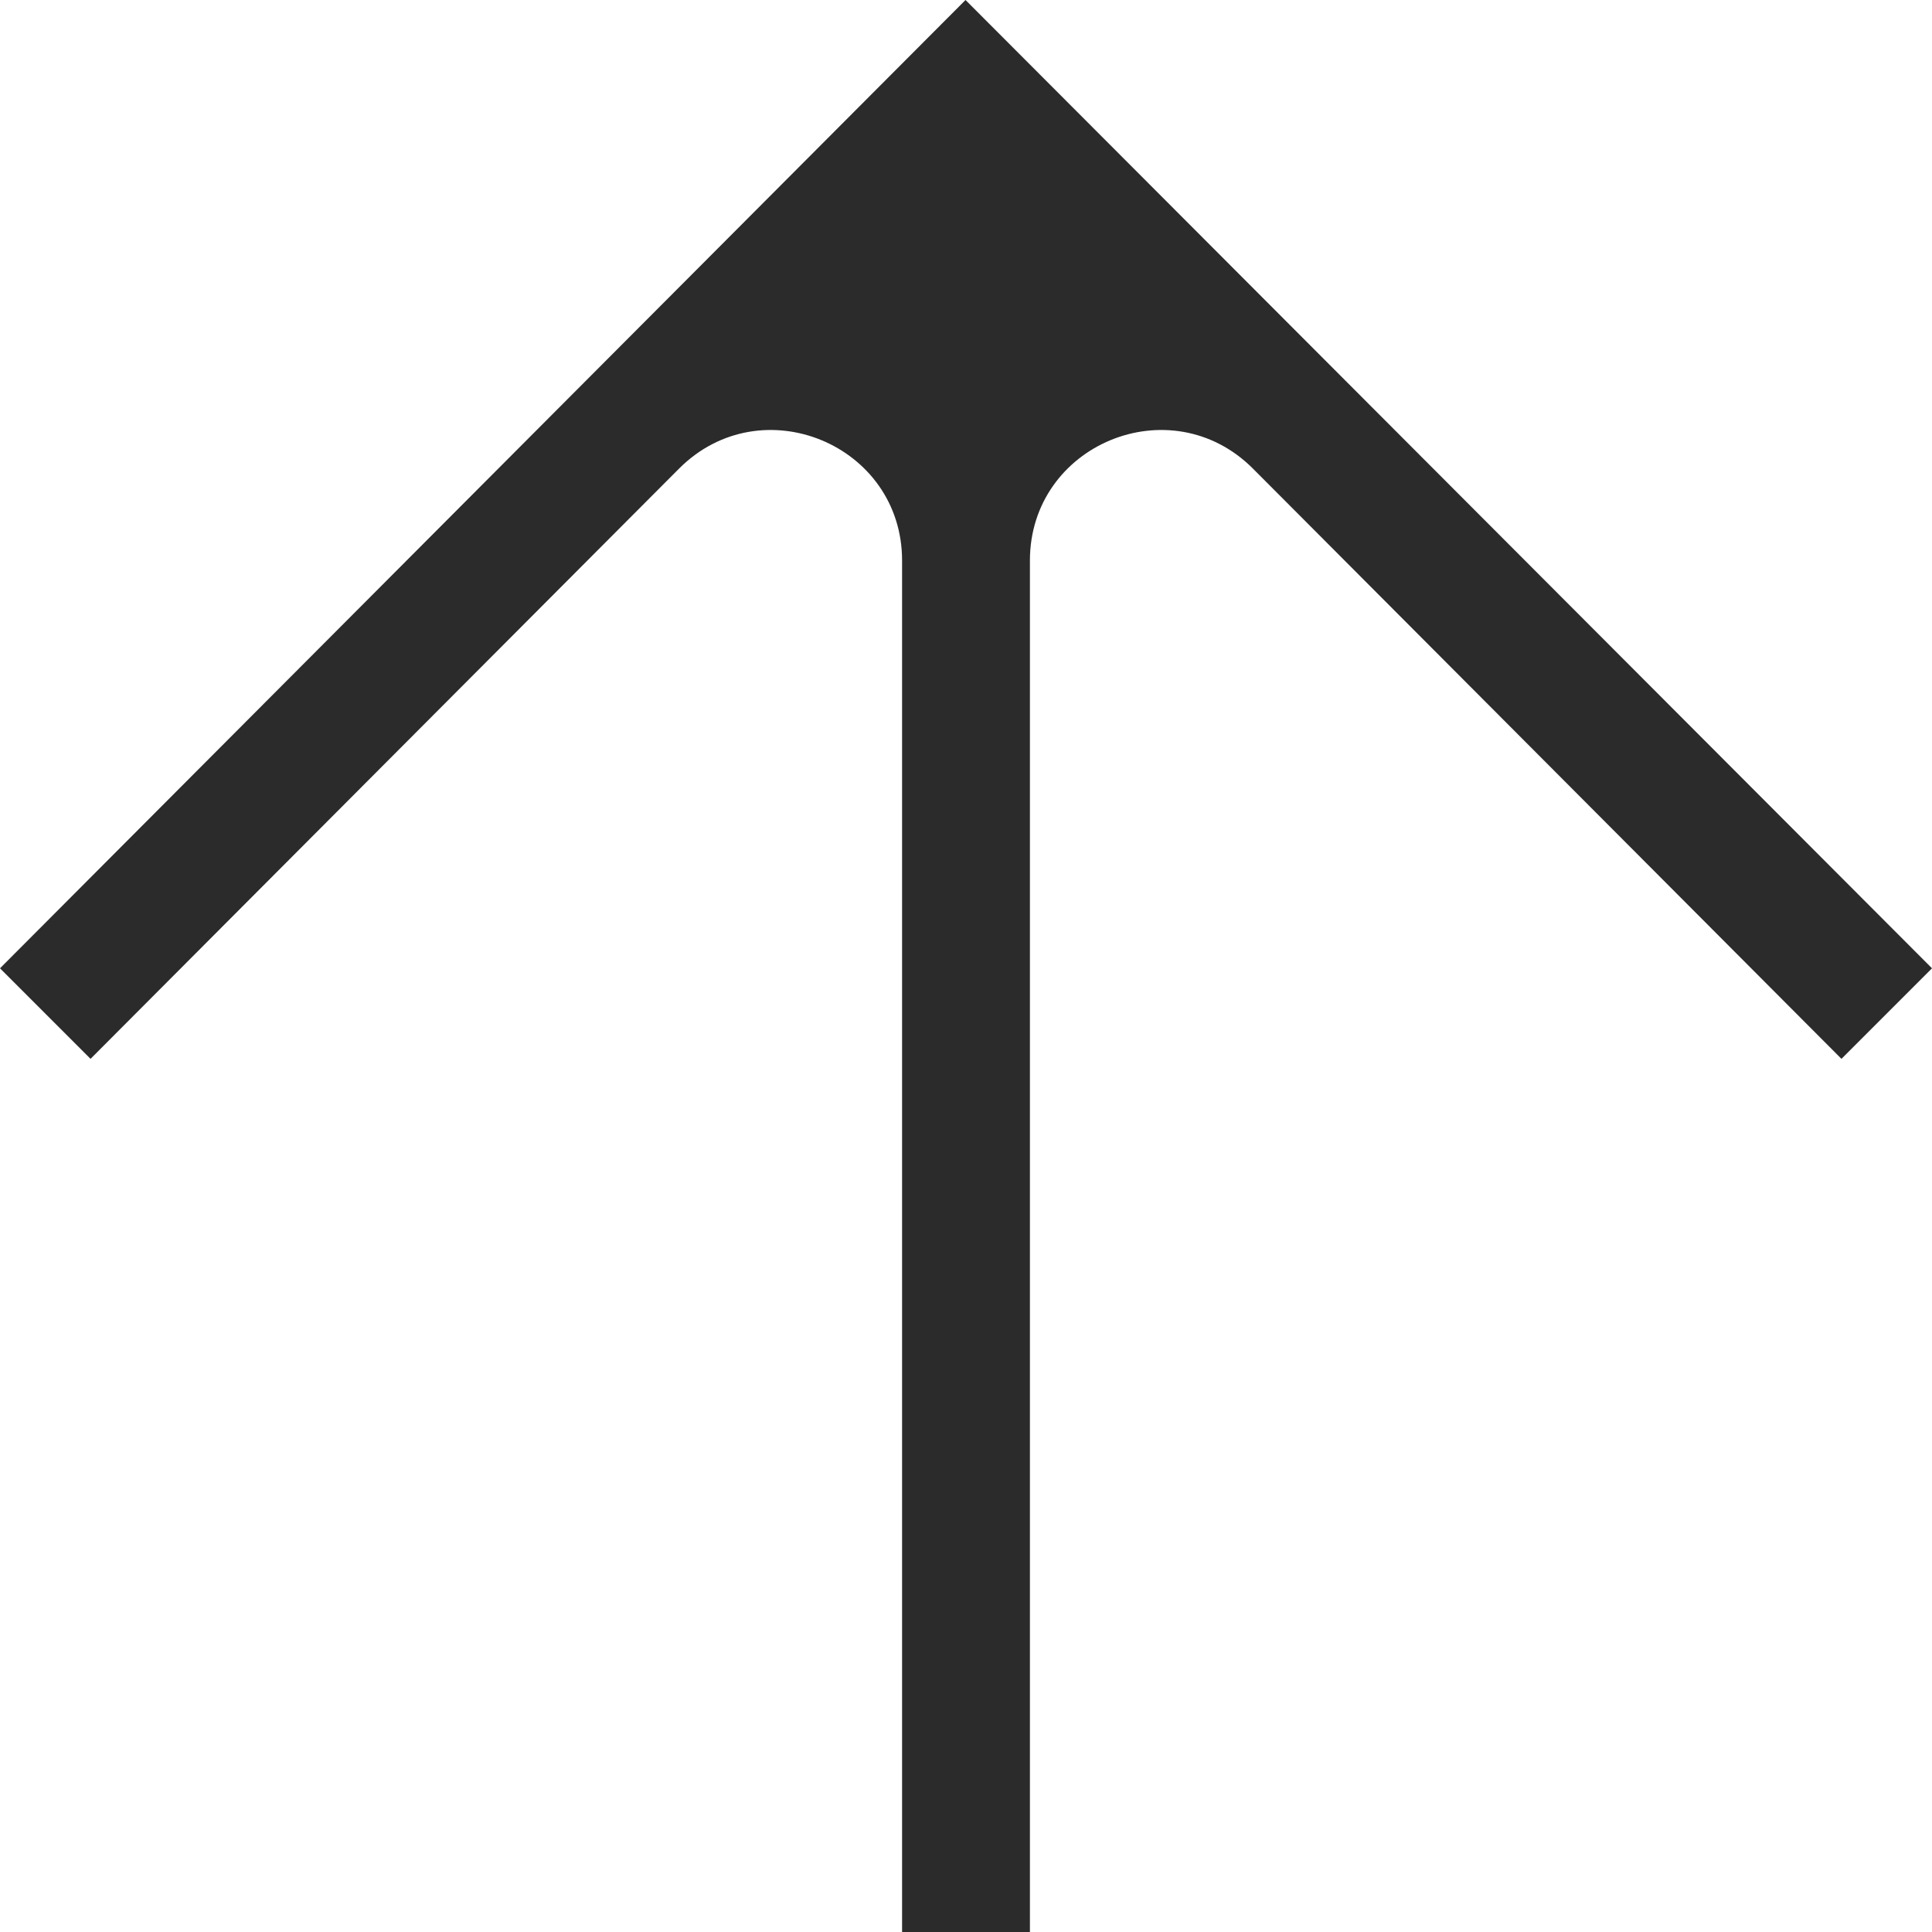
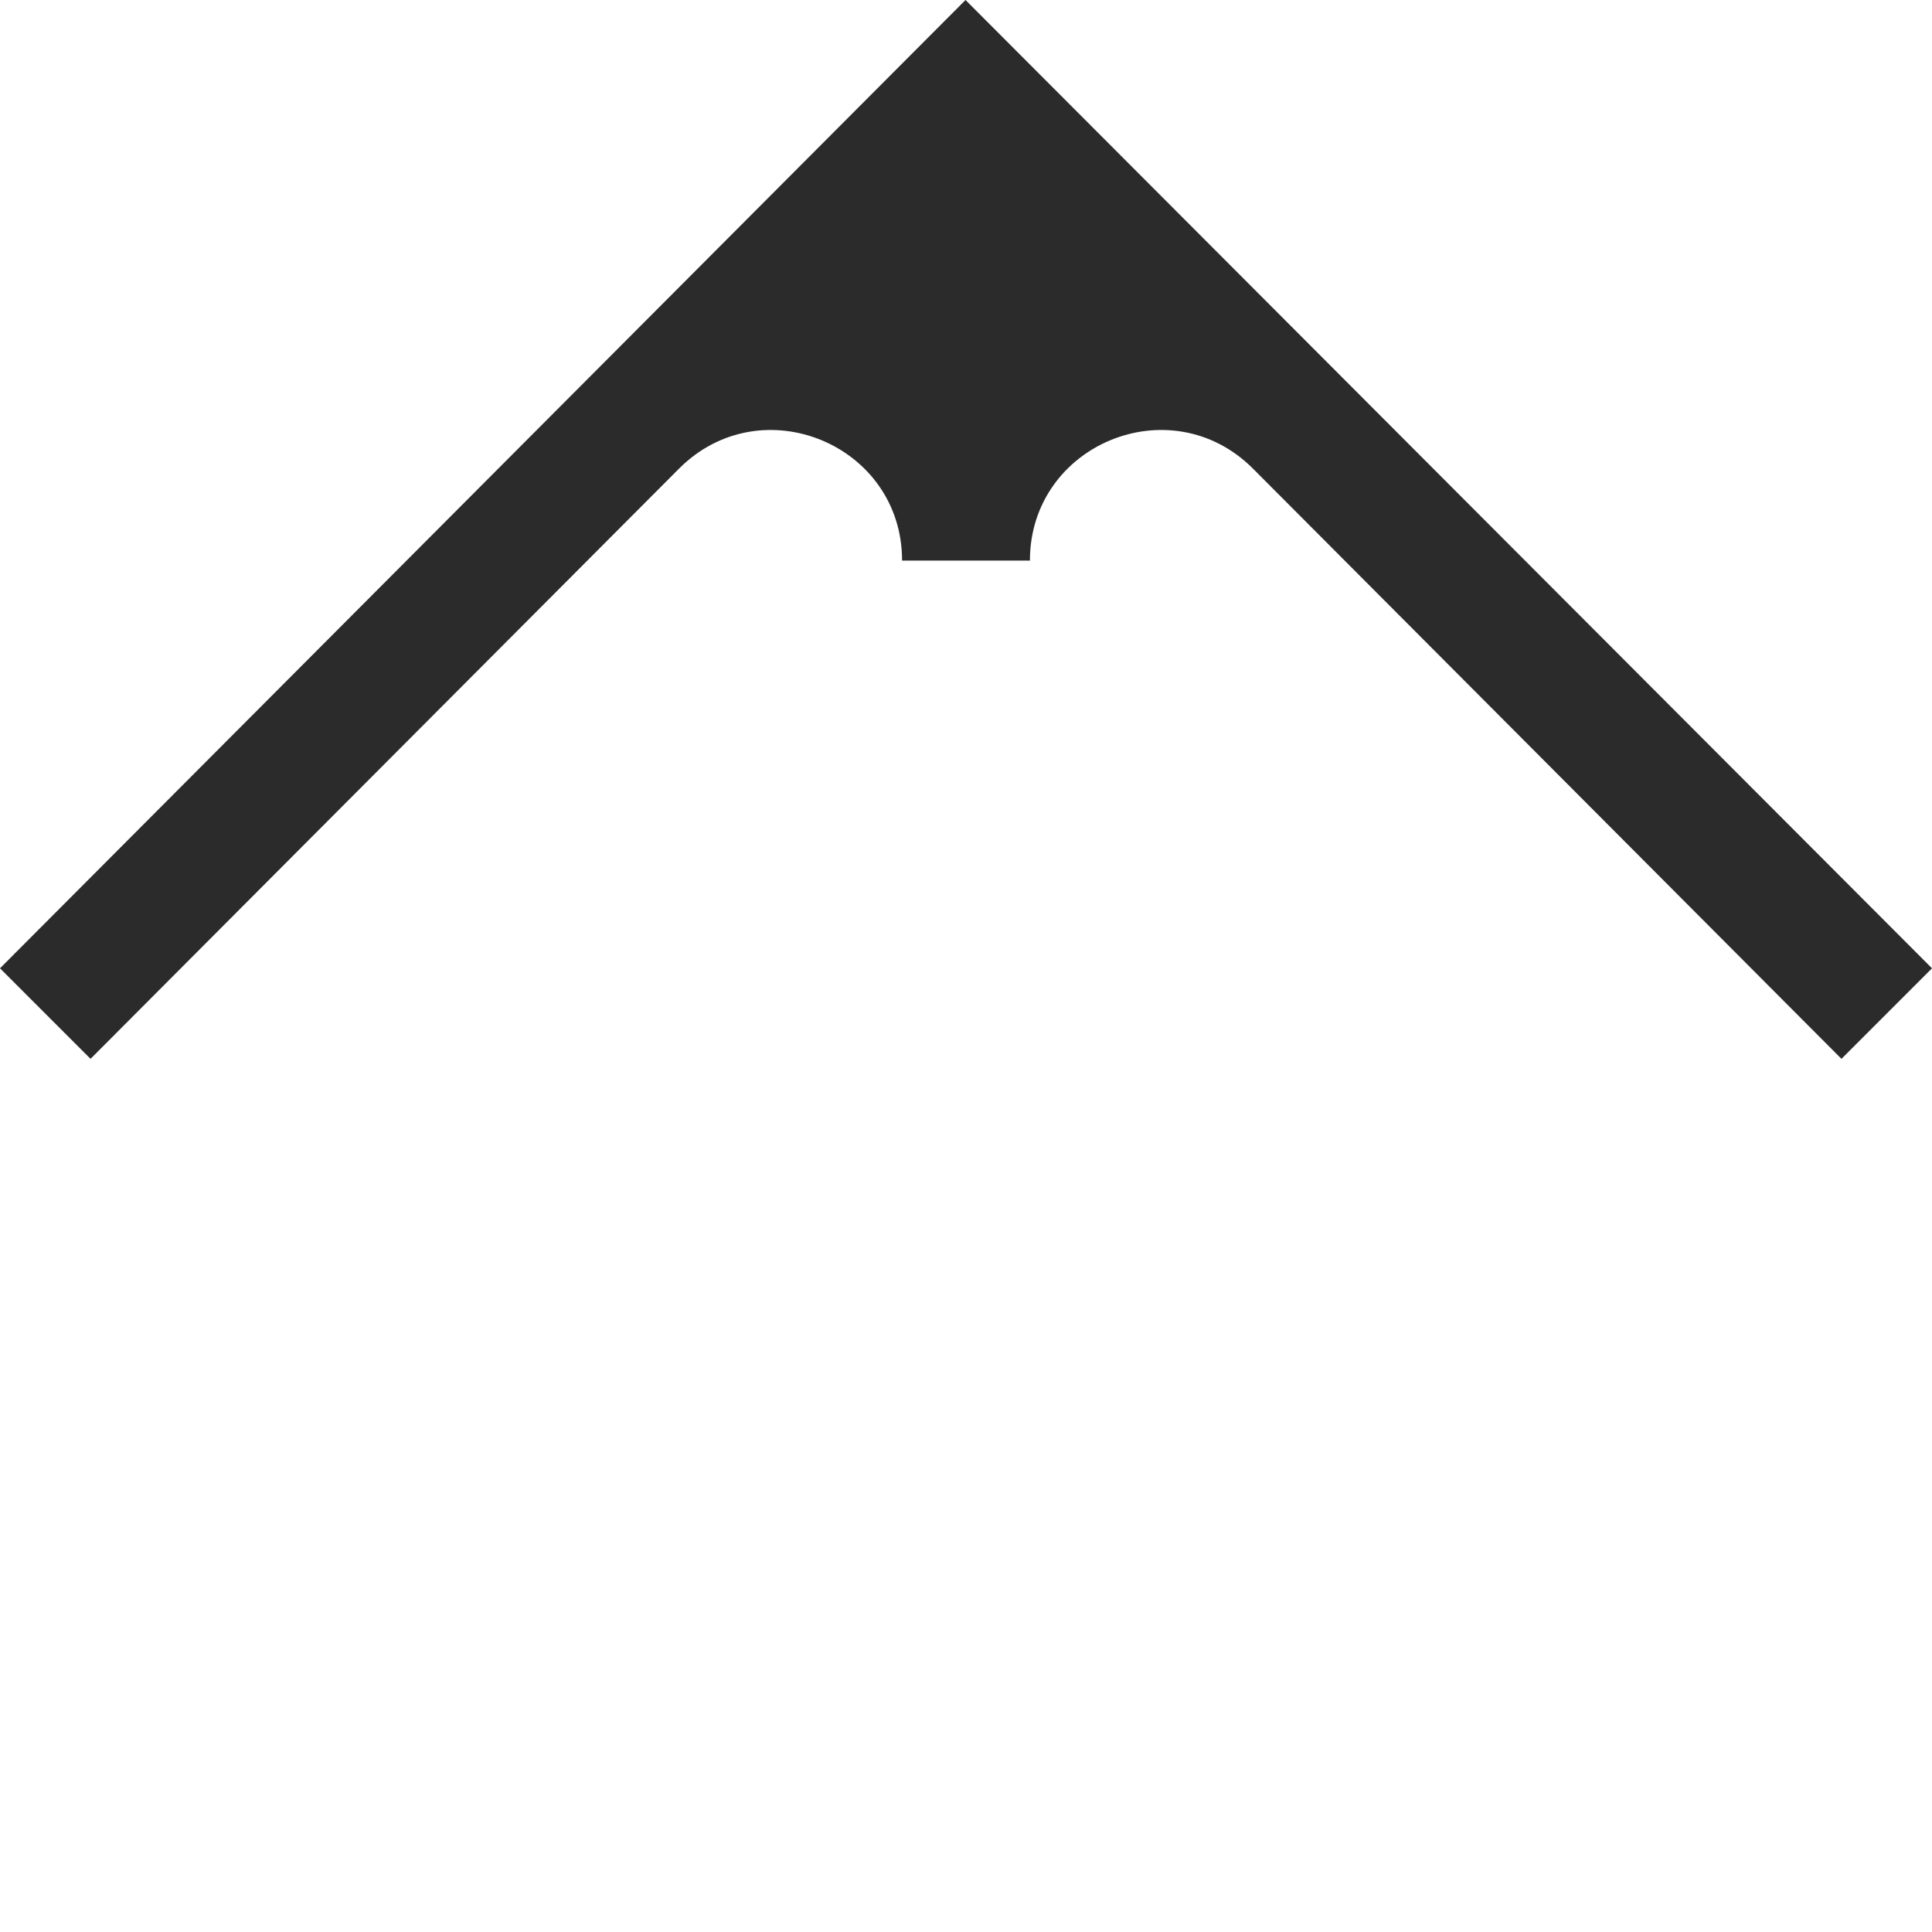
<svg xmlns="http://www.w3.org/2000/svg" width="36" height="36" viewBox="0 0 36 36" fill="none">
-   <path d="M0 18.043L1.687 19.73L12.654 8.731C14.188 7.196 16.809 8.283 16.809 10.446V36H19.191V10.446C19.191 8.283 21.811 7.196 23.346 8.731L34.313 19.73L36 18.043L17.991 0L0 18.043Z" fill="#2B2B2B" />
+   <path d="M0 18.043L1.687 19.73L12.654 8.731C14.188 7.196 16.809 8.283 16.809 10.446H19.191V10.446C19.191 8.283 21.811 7.196 23.346 8.731L34.313 19.73L36 18.043L17.991 0L0 18.043Z" fill="#2B2B2B" />
</svg>